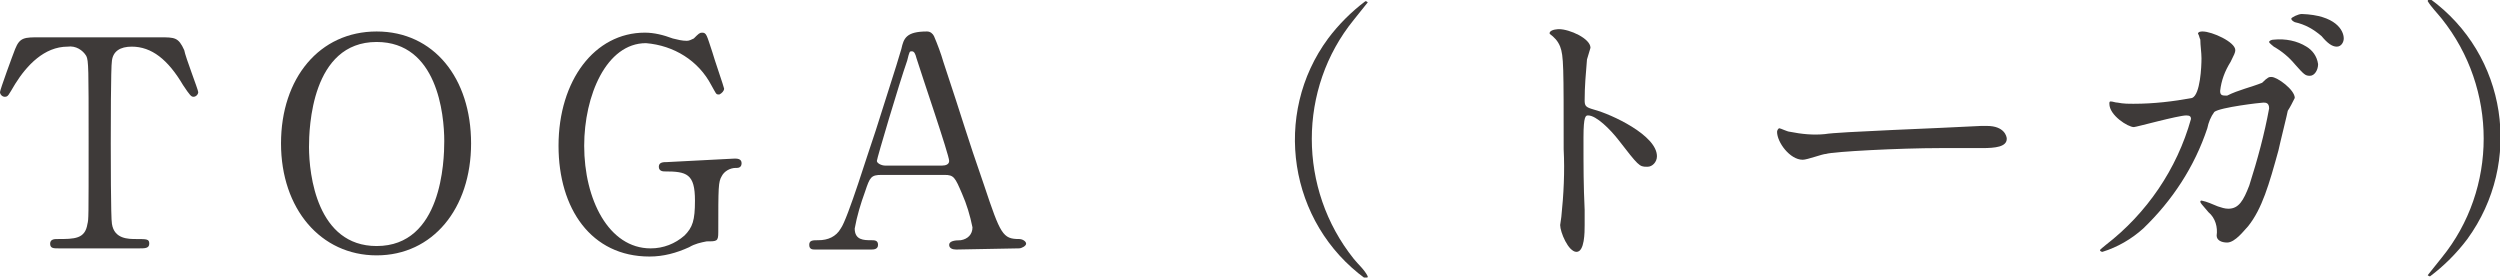
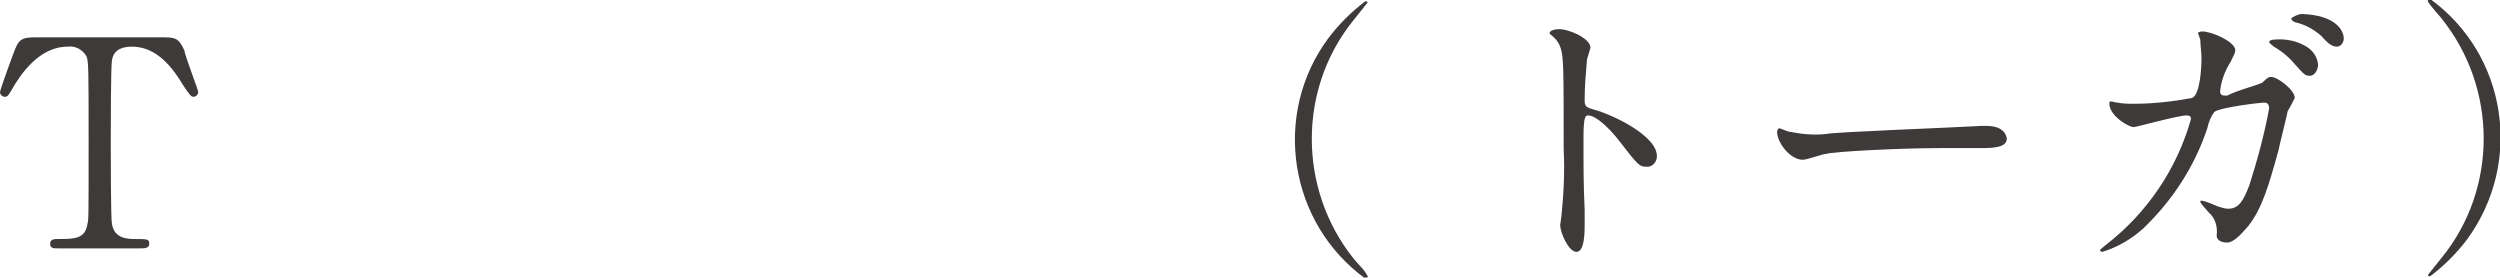
<svg xmlns="http://www.w3.org/2000/svg" version="1.1" id="レイヤー_1" x="0px" y="0px" viewBox="0 0 214.4 23.8" style="enable-background:new 0 0 214.4 23.8;" xml:space="preserve">
  <style type="text/css">
	.st0{fill:#3E3A39;}
</style>
  <title>page_title_2</title>
  <g id="レイヤー_2_1_">
    <g id="レイヤー_1-2">
      <path class="st0" d="M13.7,3.2c1.3,0,1.6,0,2.1,1.1C15.9,4.9,17,7.7,17,7.9c0,0.2-0.2,0.4-0.4,0.4c0,0,0,0,0,0    c-0.2,0-0.3-0.1-0.9-1C14.4,5.1,13,4,11.3,4c-1,0-1.6,0.4-1.7,1.2c-0.1,0.5-0.1,6.1-0.1,7.1c0,0.7,0,6.5,0.1,6.9    c0.2,1.3,1.4,1.3,2.1,1.3c0.9,0,1.1,0,1.1,0.4s-0.4,0.4-0.8,0.4H5c-0.4,0-0.7,0-0.7-0.4s0.4-0.4,0.6-0.4c1.5,0,2.4,0,2.6-1.3    c0.1-0.4,0.1-0.4,0.1-7.1c0-6.2,0-6.9-0.2-7.3C7.1,4.3,6.5,3.9,5.8,4c-2,0-3.5,1.6-4.5,3.2c-0.6,1-0.6,1.1-0.9,1.1    C0.2,8.3,0,8.1,0,7.9c0-0.2,1.1-3.2,1.3-3.7c0.4-1,0.8-1,2.1-1L13.7,3.2z" />
-       <path class="st0" d="M32.3,21.9c-4.8,0-8.2-4-8.2-9.6s3.3-9.6,8.2-9.6s8.1,4,8.1,9.6S37.1,21.9,32.3,21.9z M38.1,12.1    c0-2.3-0.6-8.5-5.8-8.5c-5.6,0-5.8,7.4-5.8,9c0,2.4,0.7,8.5,5.8,8.5C37.9,21.1,38.1,13.8,38.1,12.1L38.1,12.1z" />
-       <path class="st0" d="M63,13.6c0.2,0,0.6,0,0.6,0.4c0,0.2-0.1,0.4-0.4,0.4c0,0,0,0-0.1,0c-0.5,0-1,0.3-1.2,0.7    c-0.3,0.5-0.3,0.9-0.3,4.8c0,0.8-0.1,0.8-1,0.8c-0.5,0.1-1,0.2-1.5,0.5c-1.1,0.5-2.2,0.8-3.4,0.8c-5,0-7.8-4.1-7.8-9.5    c0-5.6,3.1-9.7,7.4-9.7c0.8,0,1.6,0.2,2.4,0.5c0.4,0.1,0.8,0.2,1.2,0.2c0.2,0,0.4-0.1,0.6-0.2c0.4-0.4,0.5-0.5,0.7-0.5    c0.4,0,0.4,0.2,0.9,1.7c0.1,0.4,1,3,1,3.1c0,0.2-0.2,0.4-0.4,0.5c0,0-0.1,0-0.1,0c-0.2,0-0.2-0.1-0.6-0.8    c-1.1-2.1-3.2-3.4-5.6-3.6c-3.4,0-5.3,4.5-5.3,8.8c0,4.6,2.1,8.8,5.7,8.8c1.1,0,2.1-0.4,2.9-1.1c0.7-0.7,0.9-1.3,0.9-3    c0-2.3-0.7-2.5-2.6-2.5c-0.1,0-0.5,0-0.5-0.4s0.4-0.4,0.7-0.4L63,13.6z" />
-       <path class="st0" d="M82,21.4c-0.3,0-0.6-0.1-0.6-0.4s0.4-0.4,1-0.4c0.6-0.1,1-0.5,1-1.1c-0.2-1-0.5-2-0.9-2.9    C81.9,15.2,81.8,15,81,15h-5.4c-0.9,0-1,0.2-1.4,1.4c-0.4,1.1-0.7,2.1-0.9,3.2c0,1,0.8,1,1.4,1c0.3,0,0.6,0,0.6,0.4    s-0.4,0.4-0.6,0.4h-4.8c-0.2,0-0.5,0-0.5-0.4s0.3-0.4,0.8-0.4c0.8,0,1.5-0.3,1.9-1c0.6-0.8,2.4-6.7,3-8.4c0.3-1,1.9-5.9,2.2-7    c0.2-0.9,0.4-1.5,2.2-1.5c0.3,0,0.5,0.2,0.6,0.4c0.3,0.7,0.6,1.5,0.8,2.2c1.8,5.4,1.9,6,3.5,10.6c1.4,4.2,1.6,4.6,3,4.6    c0.3,0,0.6,0.2,0.6,0.4s-0.4,0.4-0.6,0.4L82,21.4z M80.8,14.2c0.3,0,0.6-0.1,0.6-0.4c0-0.5-2.4-7.5-2.8-8.8    c-0.1-0.4-0.2-0.6-0.4-0.6S78,4.4,77.8,5.2c-0.7,2-2.6,8.4-2.6,8.6s0.4,0.4,0.7,0.4L80.8,14.2z" />
      <path class="st0" d="M116.1,22.2c0.4,0.5,0.9,0.9,1.2,1.5c0,0.1-0.1,0.2-0.2,0.2c-6.6-4.8-8-14.1-3.2-20.6c0.9-1.2,2-2.3,3.2-3.2    c0.1,0,0.2,0.1,0.2,0.1c-0.4,0.5-0.8,1-1.2,1.5C111.3,7.6,111.3,16.2,116.1,22.2z" />
      <path class="st0" d="M133.7,2.5c0.9,0,2.7,0.8,2.7,1.6c-0.1,0.3-0.2,0.7-0.3,1c-0.1,1.2-0.2,2.3-0.2,3.5c0,0.5,0.1,0.6,0.8,0.8    c1.5,0.4,5.4,2.2,5.4,4c0,0.5-0.4,0.9-0.8,0.9c0,0,0,0-0.1,0c-0.6,0-0.7-0.1-2.4-2.3c-0.7-0.9-1.9-2.1-2.6-2.1    c-0.2,0-0.4,0-0.4,1.9c0,2.7,0,4,0.1,6.2c0,0.3,0,0.9,0,1.3c0,0.6,0,2.3-0.7,2.3s-1.4-1.7-1.4-2.3c0-0.1,0.1-0.6,0.1-0.7    c0.2-1.9,0.3-3.9,0.2-5.8c0-7.1,0-8-0.3-8.8c-0.2-0.5-0.5-0.8-0.9-1.1l0-0.1C133,2.5,133.7,2.5,133.7,2.5z" />
      <path class="st0" d="M169.9,10.8h0.5c1.5,0,1.7,0.9,1.7,1.1c0,0.7-1,0.8-2.1,0.8l-3.6,0c-3.5,0-9.2,0.3-9.8,0.5    c-0.3,0-1.6,0.5-2,0.5c-1.1,0-2.2-1.5-2.2-2.4c0-0.1,0.1-0.3,0.2-0.3s0.7,0.3,0.9,0.3c1,0.2,2,0.3,3,0.2    C157.6,11.3,166.3,11,169.9,10.8z" />
      <path class="st0" d="M194,7.1c0.5-0.5,0.6-0.5,0.8-0.5c0.5,0,2,1.1,2,1.8c-0.2,0.4-0.4,0.8-0.6,1.1c0,0.1-0.7,2.9-0.8,3.4    c-0.8,2.9-1.4,5-2.6,6.5c-0.3,0.3-1.1,1.4-1.8,1.4c-0.5,0-0.9-0.2-0.9-0.6c0.1-0.7-0.1-1.5-0.7-2c-0.6-0.7-0.7-0.8-0.7-0.9    s0.1-0.1,0.1-0.1c0.5,0.1,0.9,0.3,1.4,0.5c0.3,0.1,0.6,0.2,0.9,0.2c0.9,0,1.3-0.7,1.8-2c0.7-2.2,1.3-4.4,1.7-6.6    c0-0.5-0.3-0.5-0.5-0.5s-3.7,0.4-4.2,0.8c-0.3,0.4-0.5,0.9-0.6,1.4c-1.1,3.3-3,6.2-5.5,8.6c-1,0.9-2.2,1.6-3.5,2    c-0.1,0-0.2-0.1-0.2-0.1c0,0,0,0,0,0c0-0.1,0-0.1,0.5-0.5c3.5-2.7,6.1-6.5,7.3-10.8c0-0.2-0.1-0.3-0.4-0.3c-0.7,0-4.3,1-4.5,1    c-0.5,0-2.1-1-2.1-2c0-0.1,0-0.2,0.1-0.2c0.2,0,0.4,0.1,0.6,0.1c0.5,0.1,0.9,0.1,1.4,0.1c1.7,0,3.4-0.2,5-0.5    c0.7-0.3,0.8-2.7,0.8-3.4c0-0.5-0.1-1.1-0.1-1.6c-0.1-0.2-0.1-0.4-0.2-0.5c0-0.2,0.3-0.2,0.4-0.2c0.8,0,2.8,0.9,2.8,1.6    c0,0.2-0.1,0.4-0.4,1c-0.5,0.8-0.8,1.6-0.9,2.5c0,0.4,0.2,0.4,0.6,0.4C192,7.7,193,7.5,194,7.1z M197.8,4c0.5,0.3,0.9,0.8,1,1.5    c0,0.5-0.3,1-0.7,1s-0.5-0.1-1.3-1c-0.5-0.6-1.1-1.1-1.8-1.5c-0.1-0.1-0.4-0.3-0.4-0.4s0.2-0.2,0.4-0.2C196,3.3,197,3.5,197.8,4    L197.8,4z M201,3.3c0,0.3-0.2,0.7-0.6,0.7s-0.8-0.3-1.3-0.9c-0.7-0.6-1.4-1-2.3-1.2c-0.2-0.1-0.3-0.2-0.3-0.3s0.6-0.4,0.9-0.4    C200.3,1.3,201,2.6,201,3.3z" />
      <path class="st0" d="M209.4,1.6c-0.4-0.5-0.9-1-1.2-1.5c0-0.1,0.1-0.2,0.2-0.2c0,0,0,0,0,0c6.6,4.8,8,14,3.2,20.6    c-0.9,1.2-2,2.3-3.2,3.2c-0.1,0-0.2-0.1-0.2-0.1c0,0,0,0,0,0c0.4-0.5,0.8-1,1.2-1.5C214.2,16.2,214.2,7.6,209.4,1.6z" />
    </g>
  </g>
</svg>